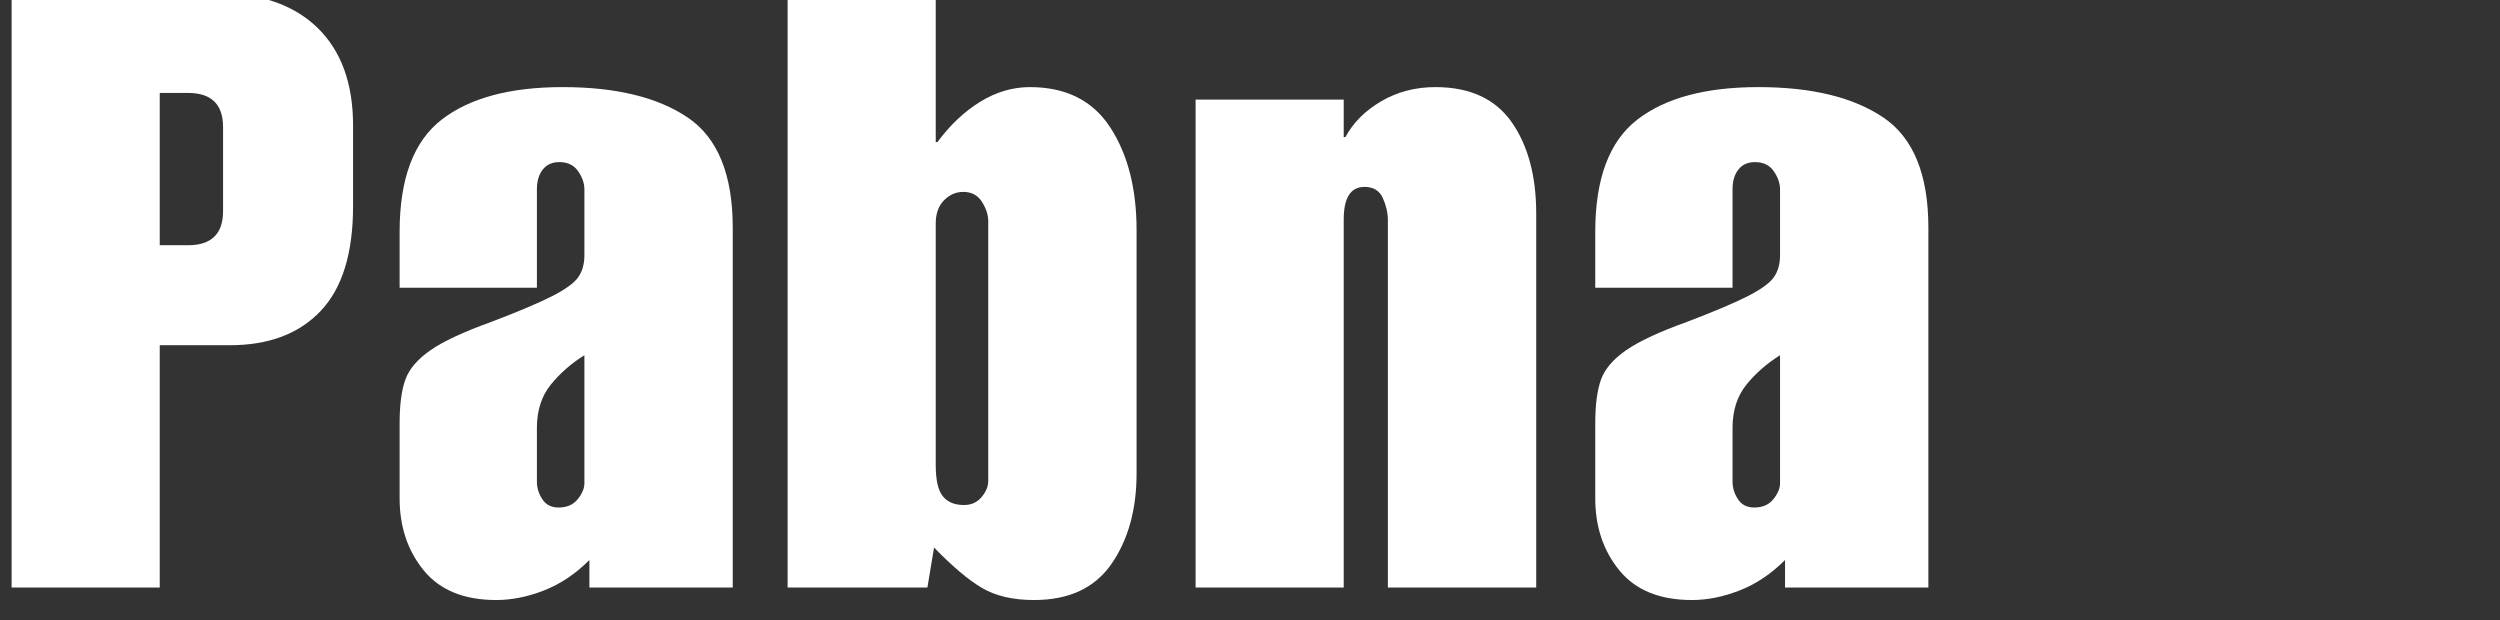
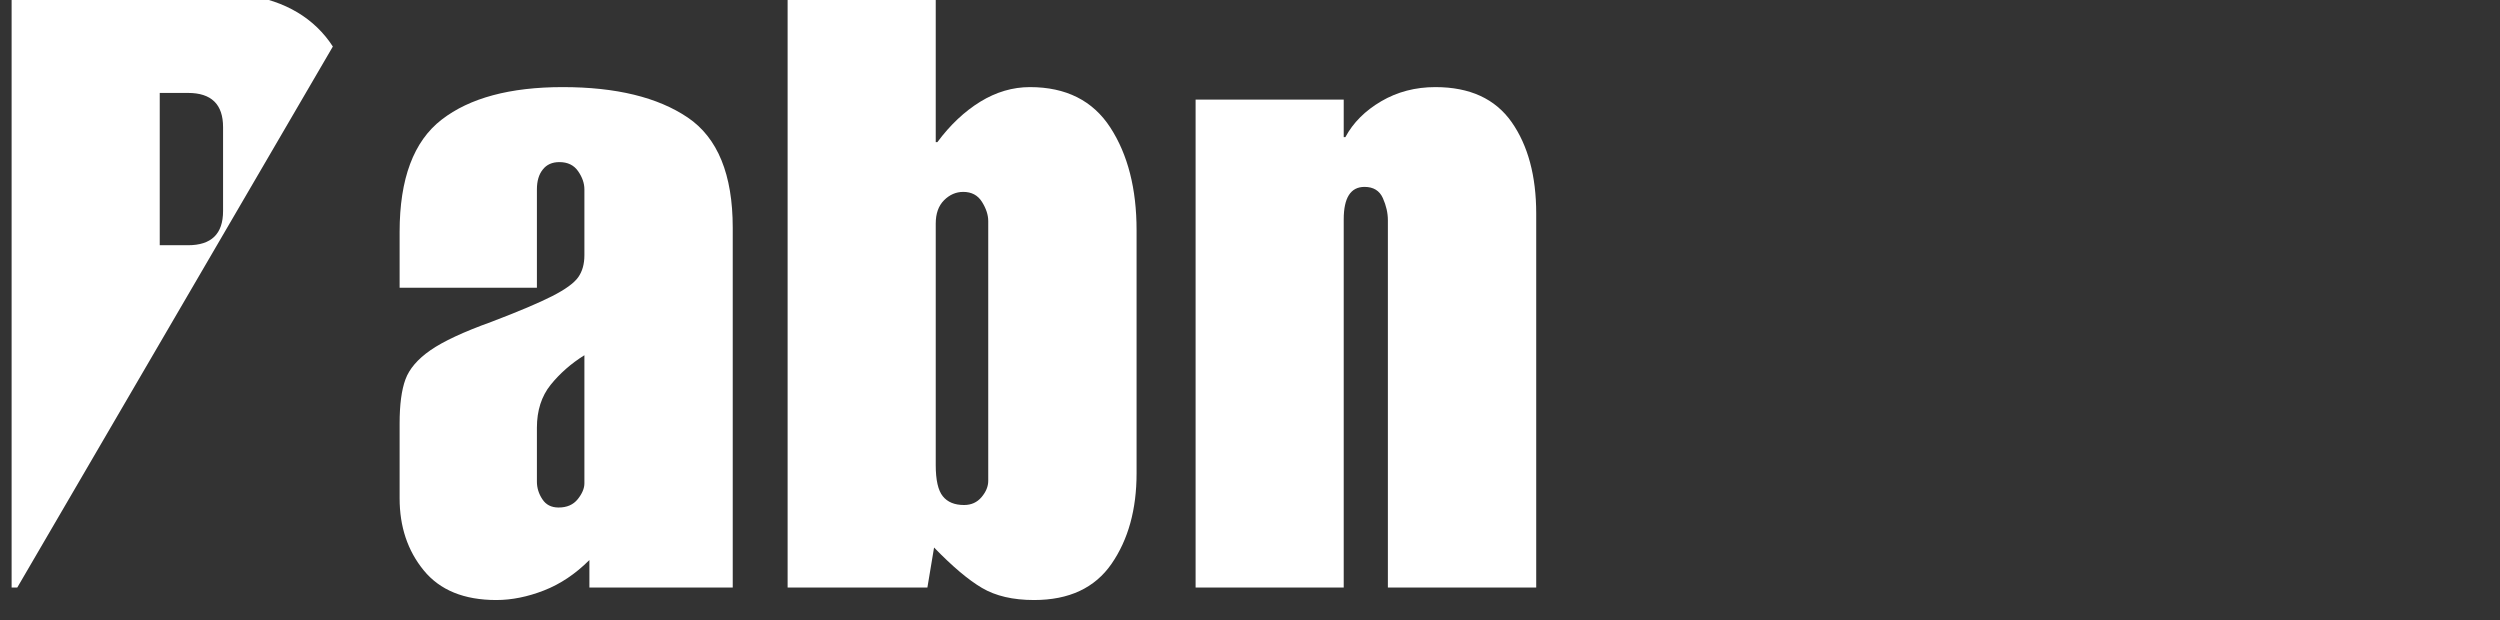
<svg xmlns="http://www.w3.org/2000/svg" width="250" zoomAndPan="magnify" viewBox="0 0 187.5 46.5" height="62" preserveAspectRatio="xMidYMid meet" version="1.0">
  <rect x="0" y="0" width="187.5" height="46.5" fill="#333333" stroke="none" />
  <defs>
    <g />
    <clipPath id="20047c066c">
-       <path d="M 0.75 0 L 27 0 L 27 45 L 0.75 45 Z M 0.75 0 " clip-rule="nonzero" />
+       <path d="M 0.75 0 L 27 0 L 0.75 45 Z M 0.75 0 " clip-rule="nonzero" />
    </clipPath>
  </defs>
  <g clip-path="url(#20047c066c)">
    <g fill="#ffffff" fill-opacity="1">
      <g transform="translate(-0.504, 44.064)">
        <g>
          <path d="M 26.984 -34.656 L 26.984 -28.609 C 26.984 -25.066 26.172 -22.441 24.547 -20.734 C 22.922 -19.023 20.648 -18.172 17.734 -18.172 L 12.484 -18.172 L 12.484 0 L 1.375 0 L 1.375 -44.594 L 16.672 -44.594 C 19.961 -44.594 22.504 -43.727 24.297 -42 C 26.086 -40.27 26.984 -37.82 26.984 -34.656 Z M 17.234 -28.234 L 17.234 -34.531 C 17.234 -36.238 16.359 -37.094 14.609 -37.094 L 12.484 -37.094 L 12.484 -25.672 L 14.609 -25.672 C 16.359 -25.672 17.234 -26.523 17.234 -28.234 Z M 17.234 -28.234 " />
        </g>
      </g>
    </g>
  </g>
  <g fill="#ffffff" fill-opacity="1">
    <g transform="translate(28.596, 44.064)">
      <g>
        <path d="M 13.609 -37.531 C 17.609 -37.531 20.734 -36.77 22.984 -35.25 C 25.234 -33.727 26.359 -30.973 26.359 -26.984 L 26.359 0 L 15.609 0 L 15.609 -2.062 C 14.566 -1.02 13.43 -0.258 12.203 0.219 C 10.984 0.695 9.789 0.938 8.625 0.938 C 6.207 0.938 4.395 0.195 3.188 -1.281 C 1.977 -2.758 1.375 -4.562 1.375 -6.688 L 1.375 -12.297 C 1.375 -13.711 1.52 -14.816 1.812 -15.609 C 2.102 -16.398 2.727 -17.129 3.688 -17.797 C 4.645 -18.461 6.164 -19.172 8.25 -19.922 C 10.32 -20.711 11.848 -21.359 12.828 -21.859 C 13.805 -22.359 14.453 -22.828 14.766 -23.266 C 15.078 -23.703 15.234 -24.254 15.234 -24.922 L 15.234 -29.859 C 15.234 -30.316 15.078 -30.77 14.766 -31.219 C 14.453 -31.676 13.984 -31.906 13.359 -31.906 C 12.816 -31.906 12.398 -31.719 12.109 -31.344 C 11.816 -30.977 11.672 -30.484 11.672 -29.859 L 11.672 -22.484 L 1.375 -22.484 L 1.375 -26.672 C 1.375 -30.66 2.426 -33.469 4.531 -35.094 C 6.633 -36.719 9.66 -37.531 13.609 -37.531 Z M 11.672 -11.984 L 11.672 -7.938 C 11.672 -7.477 11.805 -7.039 12.078 -6.625 C 12.348 -6.207 12.754 -6 13.297 -6 C 13.922 -6 14.398 -6.207 14.734 -6.625 C 15.066 -7.039 15.234 -7.438 15.234 -7.812 L 15.234 -17.422 C 14.234 -16.797 13.391 -16.055 12.703 -15.203 C 12.016 -14.348 11.672 -13.273 11.672 -11.984 Z M 11.672 -11.984 " />
      </g>
    </g>
  </g>
  <g fill="#ffffff" fill-opacity="1">
    <g transform="translate(57.696, 44.064)">
      <g>
        <path d="M 12.484 -33.406 L 12.609 -33.406 C 13.566 -34.695 14.641 -35.707 15.828 -36.438 C 17.016 -37.164 18.254 -37.531 19.547 -37.531 C 22.254 -37.531 24.266 -36.52 25.578 -34.5 C 26.891 -32.477 27.547 -29.91 27.547 -26.797 L 27.547 -8.562 C 27.547 -5.852 26.922 -3.594 25.672 -1.781 C 24.422 0.031 22.484 0.938 19.859 0.938 C 18.273 0.938 16.973 0.633 15.953 0.031 C 14.93 -0.57 13.734 -1.582 12.359 -3 L 11.859 0 L 1.375 0 L 1.375 -44.594 L 12.484 -44.594 Z M 12.484 -27.297 L 12.484 -9.188 C 12.484 -8.062 12.66 -7.281 13.016 -6.844 C 13.367 -6.406 13.898 -6.188 14.609 -6.188 C 15.148 -6.188 15.586 -6.383 15.922 -6.781 C 16.254 -7.176 16.422 -7.582 16.422 -8 L 16.422 -27.484 C 16.422 -27.941 16.266 -28.422 15.953 -28.922 C 15.641 -29.422 15.172 -29.672 14.547 -29.672 C 14.004 -29.672 13.523 -29.461 13.109 -29.047 C 12.691 -28.629 12.484 -28.047 12.484 -27.297 Z M 12.484 -27.297 " />
      </g>
    </g>
  </g>
  <g fill="#ffffff" fill-opacity="1">
    <g transform="translate(87.982, 44.064)">
      <g>
        <path d="M 19.672 -37.531 C 22.254 -37.531 24.16 -36.656 25.391 -34.906 C 26.617 -33.156 27.234 -30.867 27.234 -28.047 L 27.234 0 L 16.109 0 L 16.109 -27.547 C 16.109 -28.086 15.984 -28.641 15.734 -29.203 C 15.484 -29.766 15.023 -30.047 14.359 -30.047 C 13.316 -30.047 12.797 -29.234 12.797 -27.609 L 12.797 0 L 1.688 0 L 1.688 -36.594 L 12.797 -36.594 L 12.797 -33.781 L 12.922 -33.781 C 13.504 -34.863 14.398 -35.758 15.609 -36.469 C 16.816 -37.176 18.172 -37.531 19.672 -37.531 Z M 19.672 -37.531 " />
      </g>
    </g>
  </g>
  <g fill="#ffffff" fill-opacity="1">
    <g transform="translate(118.269, 44.064)">
      <g>
-         <path d="M 13.609 -37.531 C 17.609 -37.531 20.734 -36.77 22.984 -35.25 C 25.234 -33.727 26.359 -30.973 26.359 -26.984 L 26.359 0 L 15.609 0 L 15.609 -2.062 C 14.566 -1.02 13.43 -0.258 12.203 0.219 C 10.984 0.695 9.789 0.938 8.625 0.938 C 6.207 0.938 4.395 0.195 3.188 -1.281 C 1.977 -2.758 1.375 -4.562 1.375 -6.688 L 1.375 -12.297 C 1.375 -13.711 1.52 -14.816 1.812 -15.609 C 2.102 -16.398 2.727 -17.129 3.688 -17.797 C 4.645 -18.461 6.164 -19.172 8.25 -19.922 C 10.32 -20.711 11.848 -21.359 12.828 -21.859 C 13.805 -22.359 14.453 -22.828 14.766 -23.266 C 15.078 -23.703 15.234 -24.254 15.234 -24.922 L 15.234 -29.859 C 15.234 -30.316 15.078 -30.77 14.766 -31.219 C 14.453 -31.676 13.984 -31.906 13.359 -31.906 C 12.816 -31.906 12.398 -31.719 12.109 -31.344 C 11.816 -30.977 11.672 -30.484 11.672 -29.859 L 11.672 -22.484 L 1.375 -22.484 L 1.375 -26.672 C 1.375 -30.66 2.426 -33.469 4.531 -35.094 C 6.633 -36.719 9.66 -37.531 13.609 -37.531 Z M 11.672 -11.984 L 11.672 -7.938 C 11.672 -7.477 11.805 -7.039 12.078 -6.625 C 12.348 -6.207 12.754 -6 13.297 -6 C 13.922 -6 14.398 -6.207 14.734 -6.625 C 15.066 -7.039 15.234 -7.438 15.234 -7.812 L 15.234 -17.422 C 14.234 -16.797 13.391 -16.055 12.703 -15.203 C 12.016 -14.348 11.672 -13.273 11.672 -11.984 Z M 11.672 -11.984 " />
-       </g>
+         </g>
    </g>
  </g>
</svg>